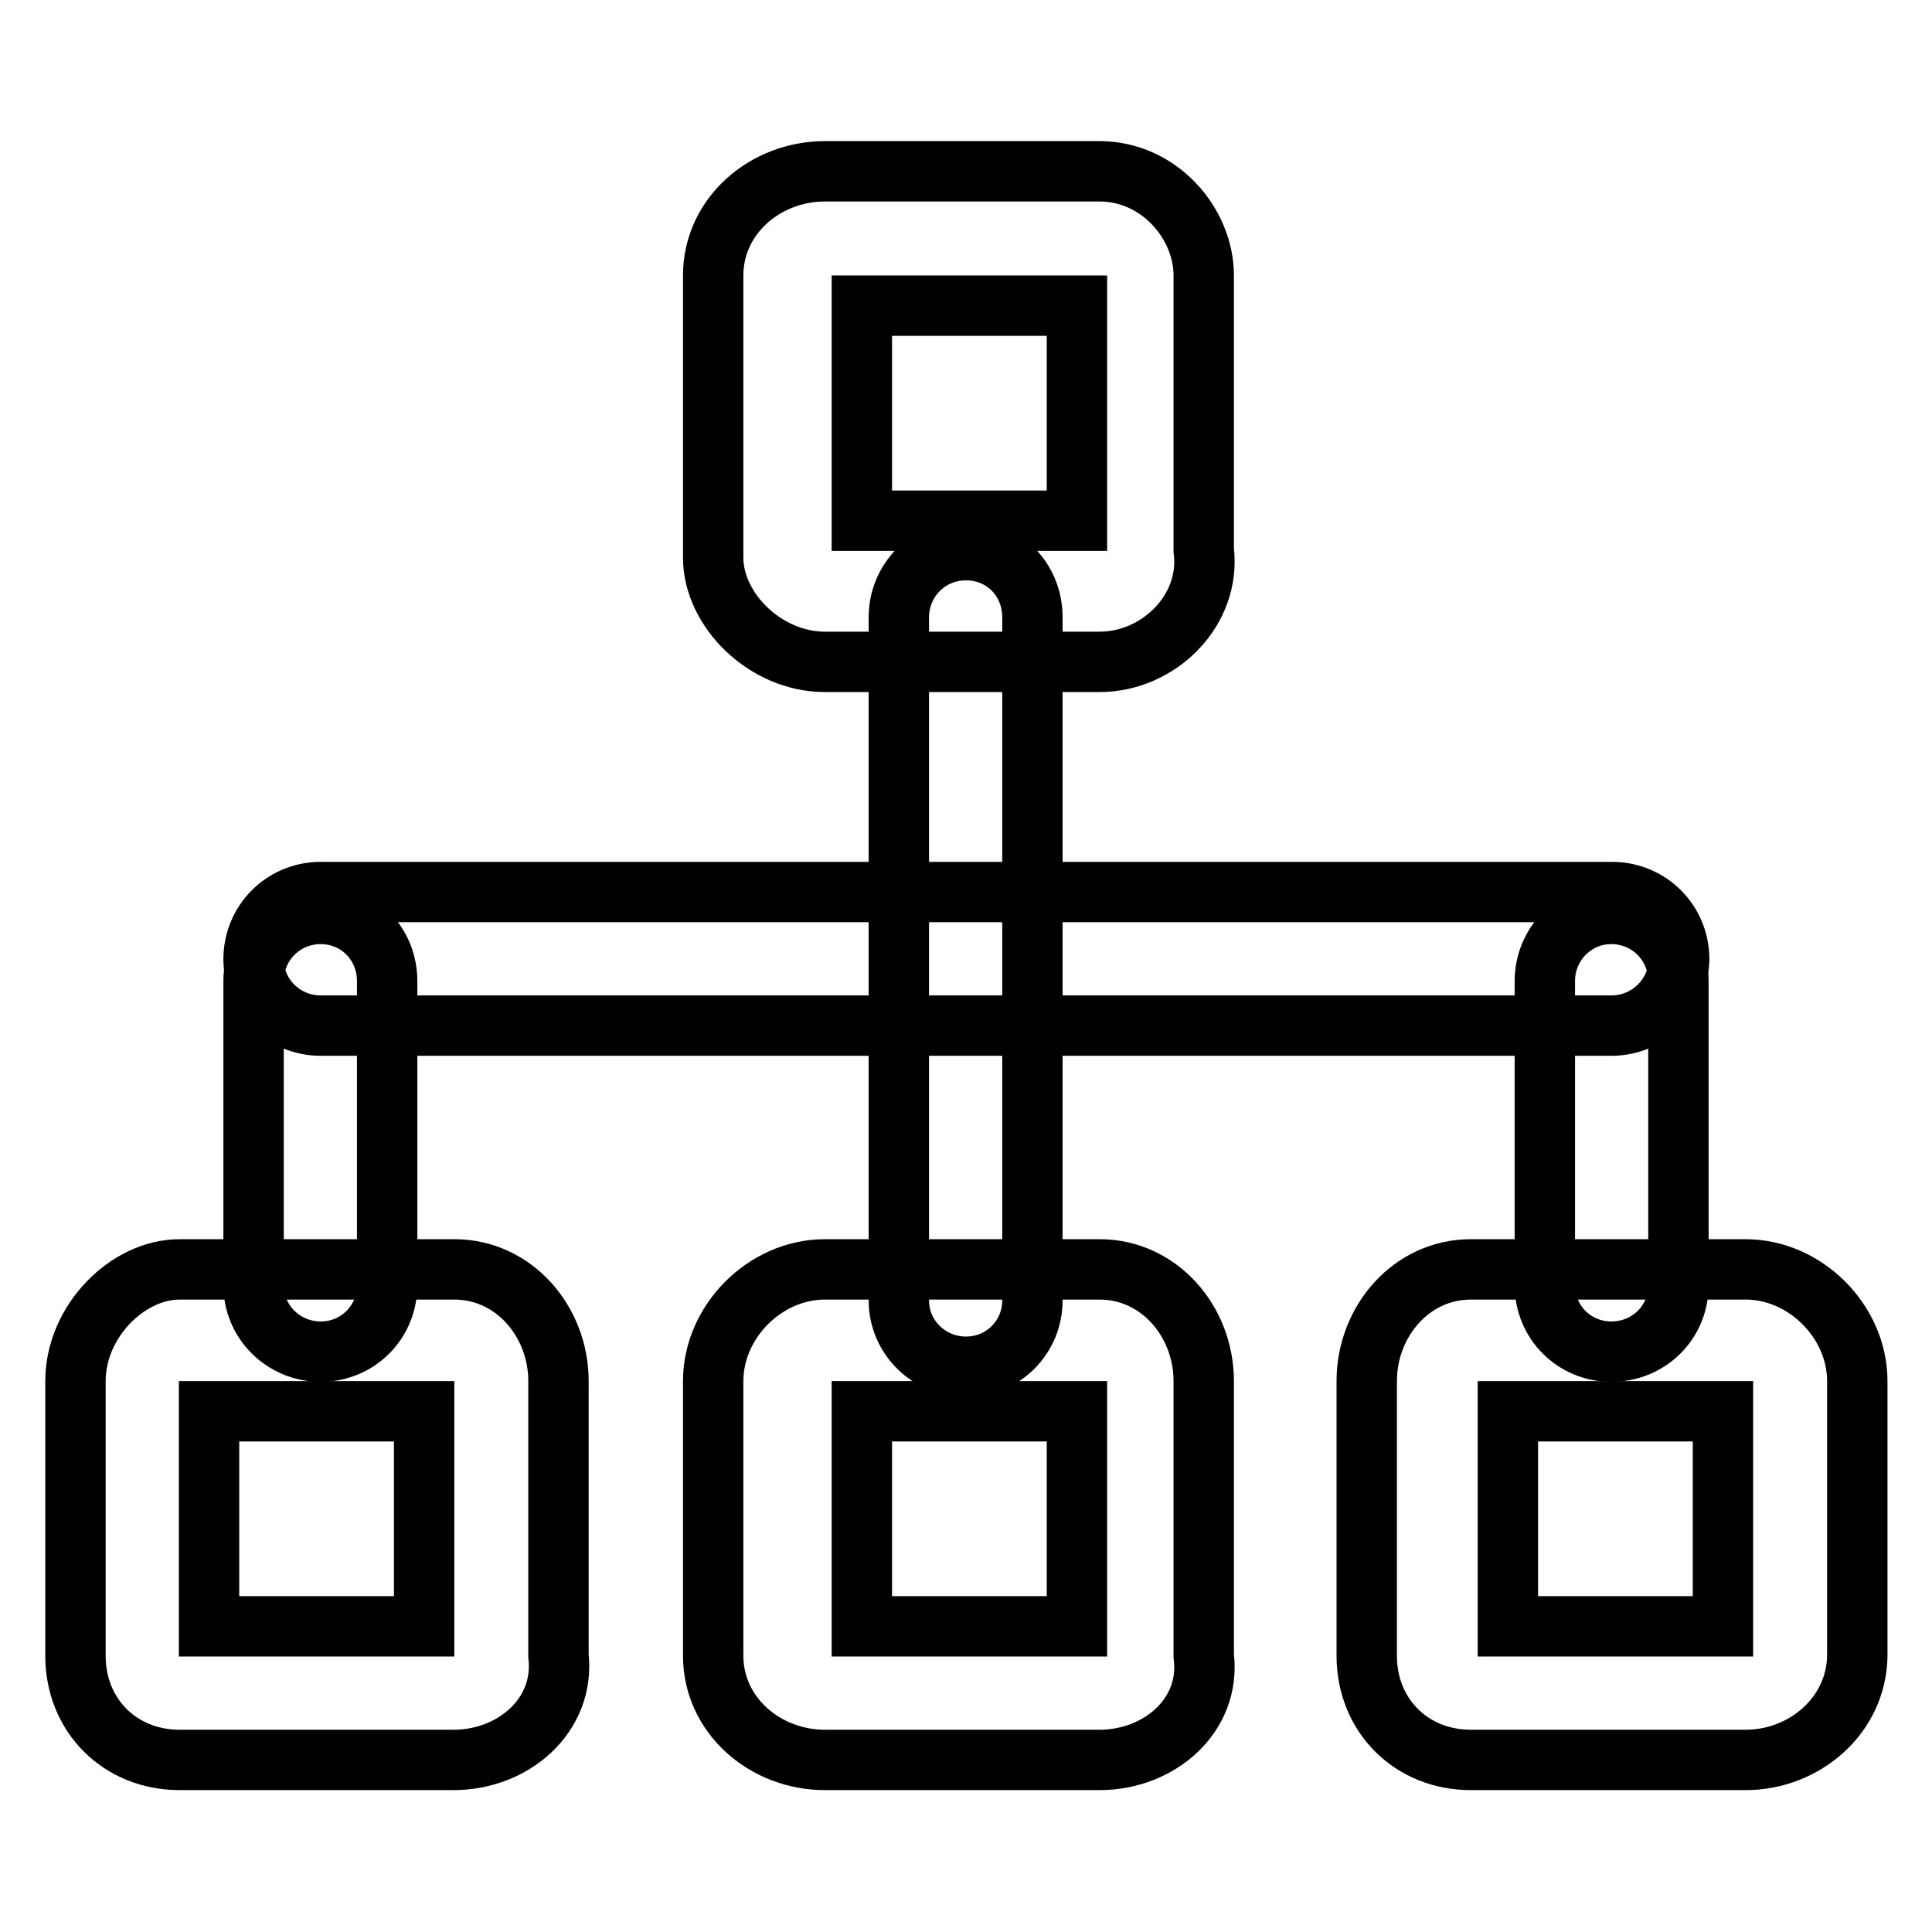
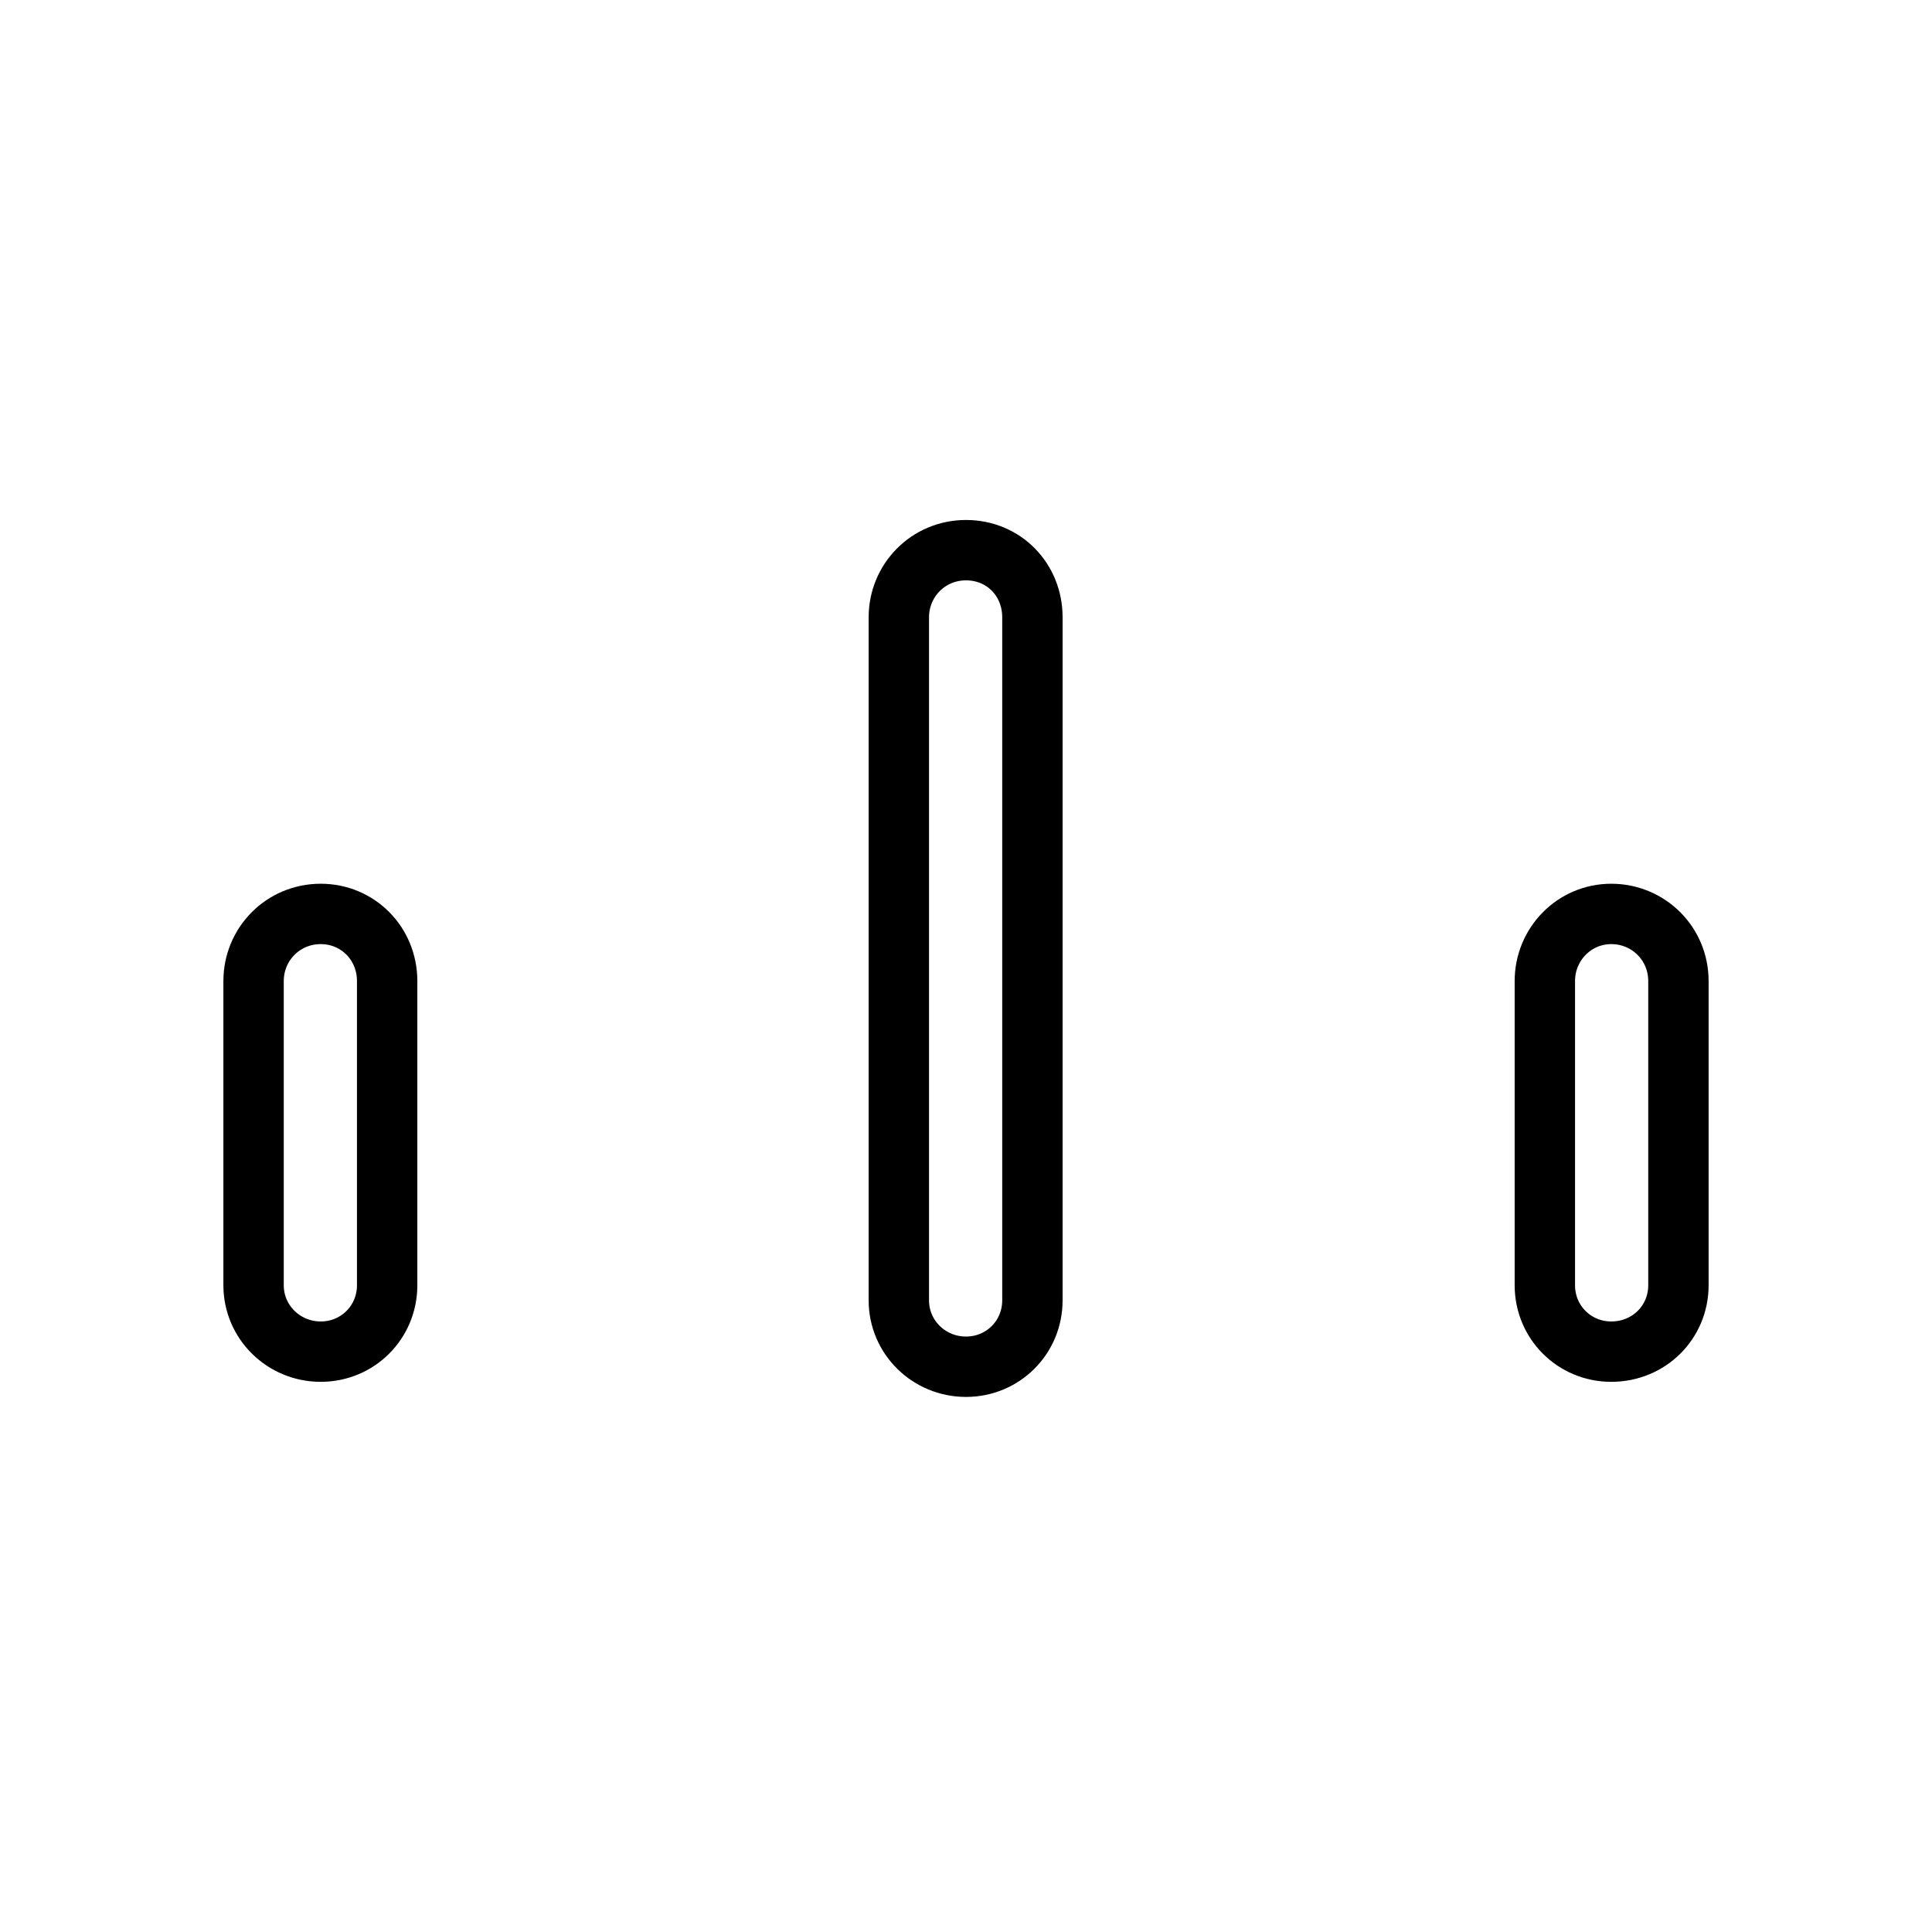
<svg xmlns="http://www.w3.org/2000/svg" version="1.1" x="0px" y="0px" viewBox="0 0 256 256" enable-background="new 0 0 256 256" xml:space="preserve">
  <g>
    <path stroke-width="8" fill-opacity="0" stroke="#000000" d="M128,181.1c-4.9,0-8.9-3.9-8.9-8.8V81.8c0-4.9,3.9-8.9,8.9-8.9s8.8,3.9,8.8,8.9v90.5 C136.8,177.2,132.9,181.1,128,181.1z M42.5,179.1c-4.9,0-8.9-3.9-8.9-8.8V130c0-4.9,3.9-8.9,8.9-8.9c4.9,0,8.8,3.9,8.8,8.9v40.3 C51.3,175.2,47.4,179.1,42.5,179.1L42.5,179.1z M213.5,179.1c-4.9,0-8.8-3.9-8.8-8.8V130c0-4.9,3.9-8.9,8.8-8.9s8.9,3.9,8.9,8.9 v40.3C222.4,175.2,218.5,179.1,213.5,179.1z" />
-     <path stroke-width="8" fill-opacity="0" stroke="#000000" d="M213.5,135.9H42.5c-4.9,0-8.9-3.9-8.9-8.8c0-4.9,3.9-8.9,8.9-8.9h171.1c4.9,0,8.9,3.9,8.9,8.9 C222.4,131.9,218.5,135.9,213.5,135.9z M60.1,233.2H23.8c-7.9,0-13.8-5.9-13.8-13.8v-36.4c0-7.9,6.9-14.8,13.8-14.8h36.4 c7.9,0,13.8,6.9,13.8,14.8v36.4C74.9,227.3,68,233.2,60.1,233.2L60.1,233.2z M27.7,215.5h28.5V187H27.7V215.5z M145.7,233.2h-36.4 c-7.9,0-14.8-5.9-14.8-13.8v-36.4c0-7.9,6.9-14.8,14.8-14.8h36.4c7.9,0,13.8,6.9,13.8,14.8v36.4 C160.5,227.3,153.6,233.2,145.7,233.2L145.7,233.2z M114.2,215.5h28.5V187h-28.5V215.5z M231.3,233.2h-36.4 c-7.9,0-13.8-5.9-13.8-13.8v-36.4c0-7.9,5.9-14.8,13.8-14.8h36.4c7.9,0,14.8,6.9,14.8,14.8v36.4C246,227.3,239.1,233.2,231.3,233.2 L231.3,233.2z M199.8,215.5h28.5V187h-28.5V215.5z M145.7,87.7h-36.4c-7.9,0-14.8-6.9-14.8-13.8V36.5c0-7.9,6.9-13.8,14.8-13.8 h36.4c7.9,0,13.8,6.9,13.8,13.8v36.4C160.5,80.8,153.6,87.7,145.7,87.7z M114.2,69h28.5V40.5h-28.5V69z" />
  </g>
</svg>